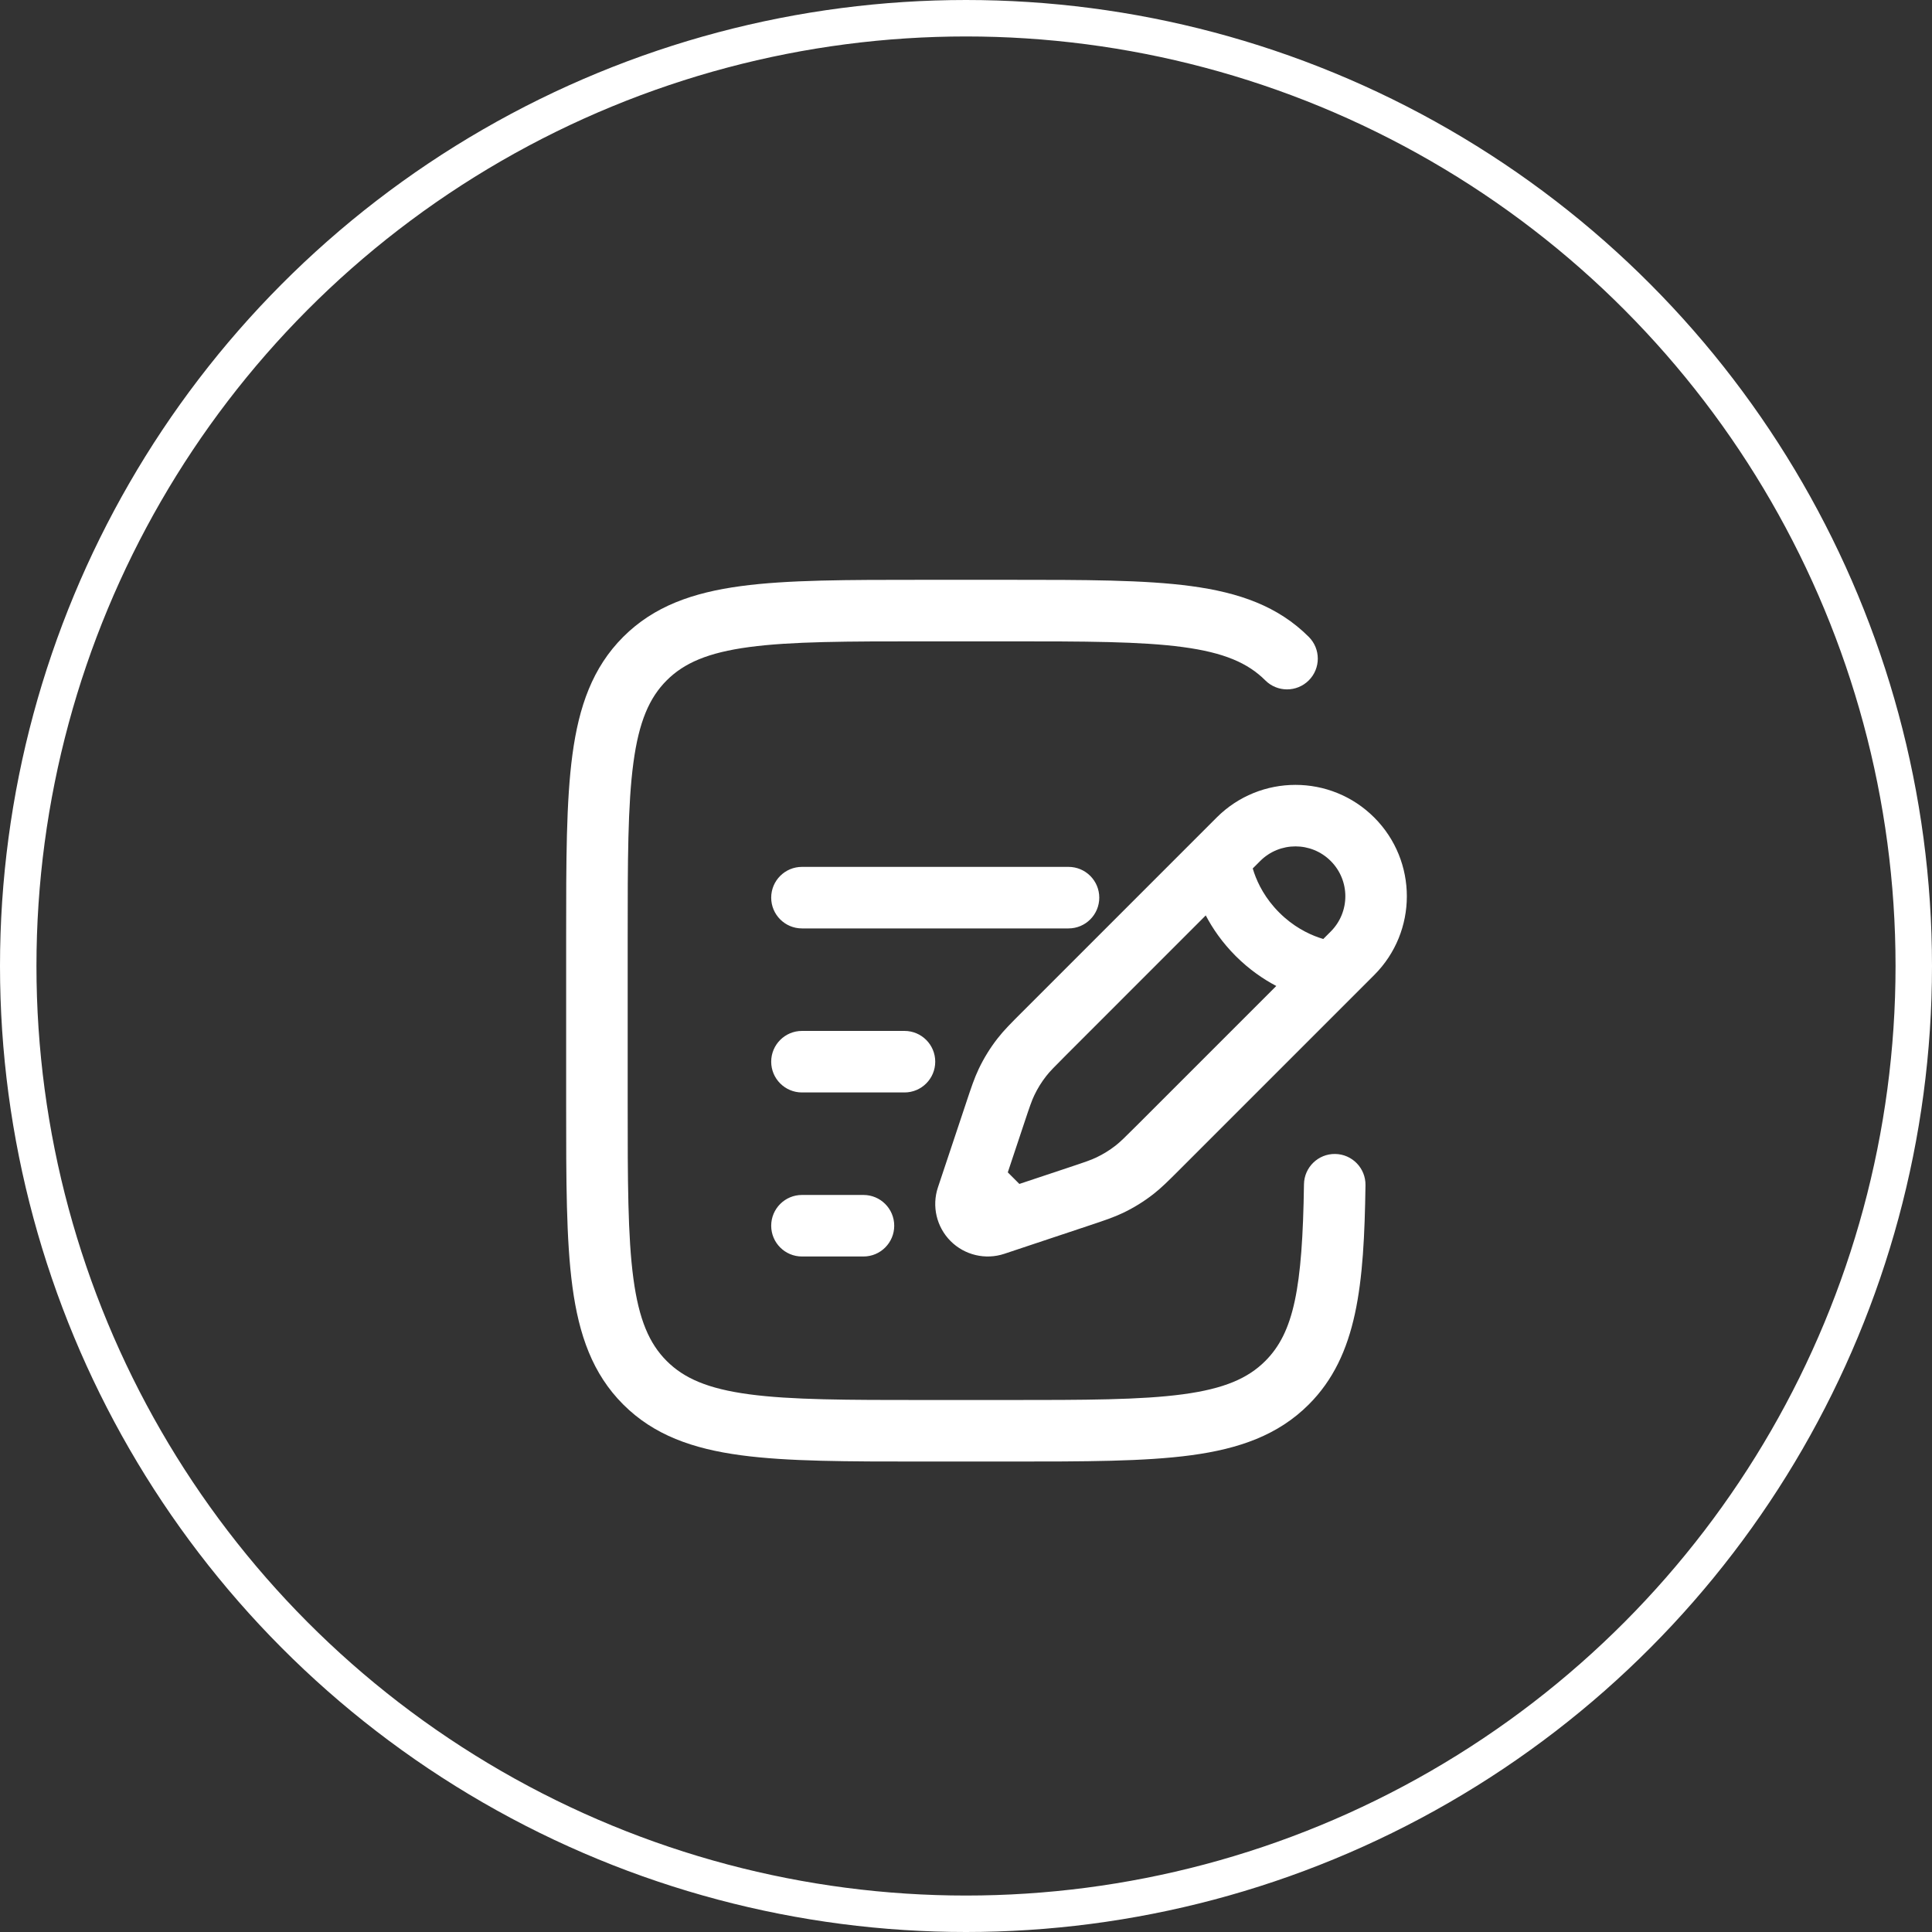
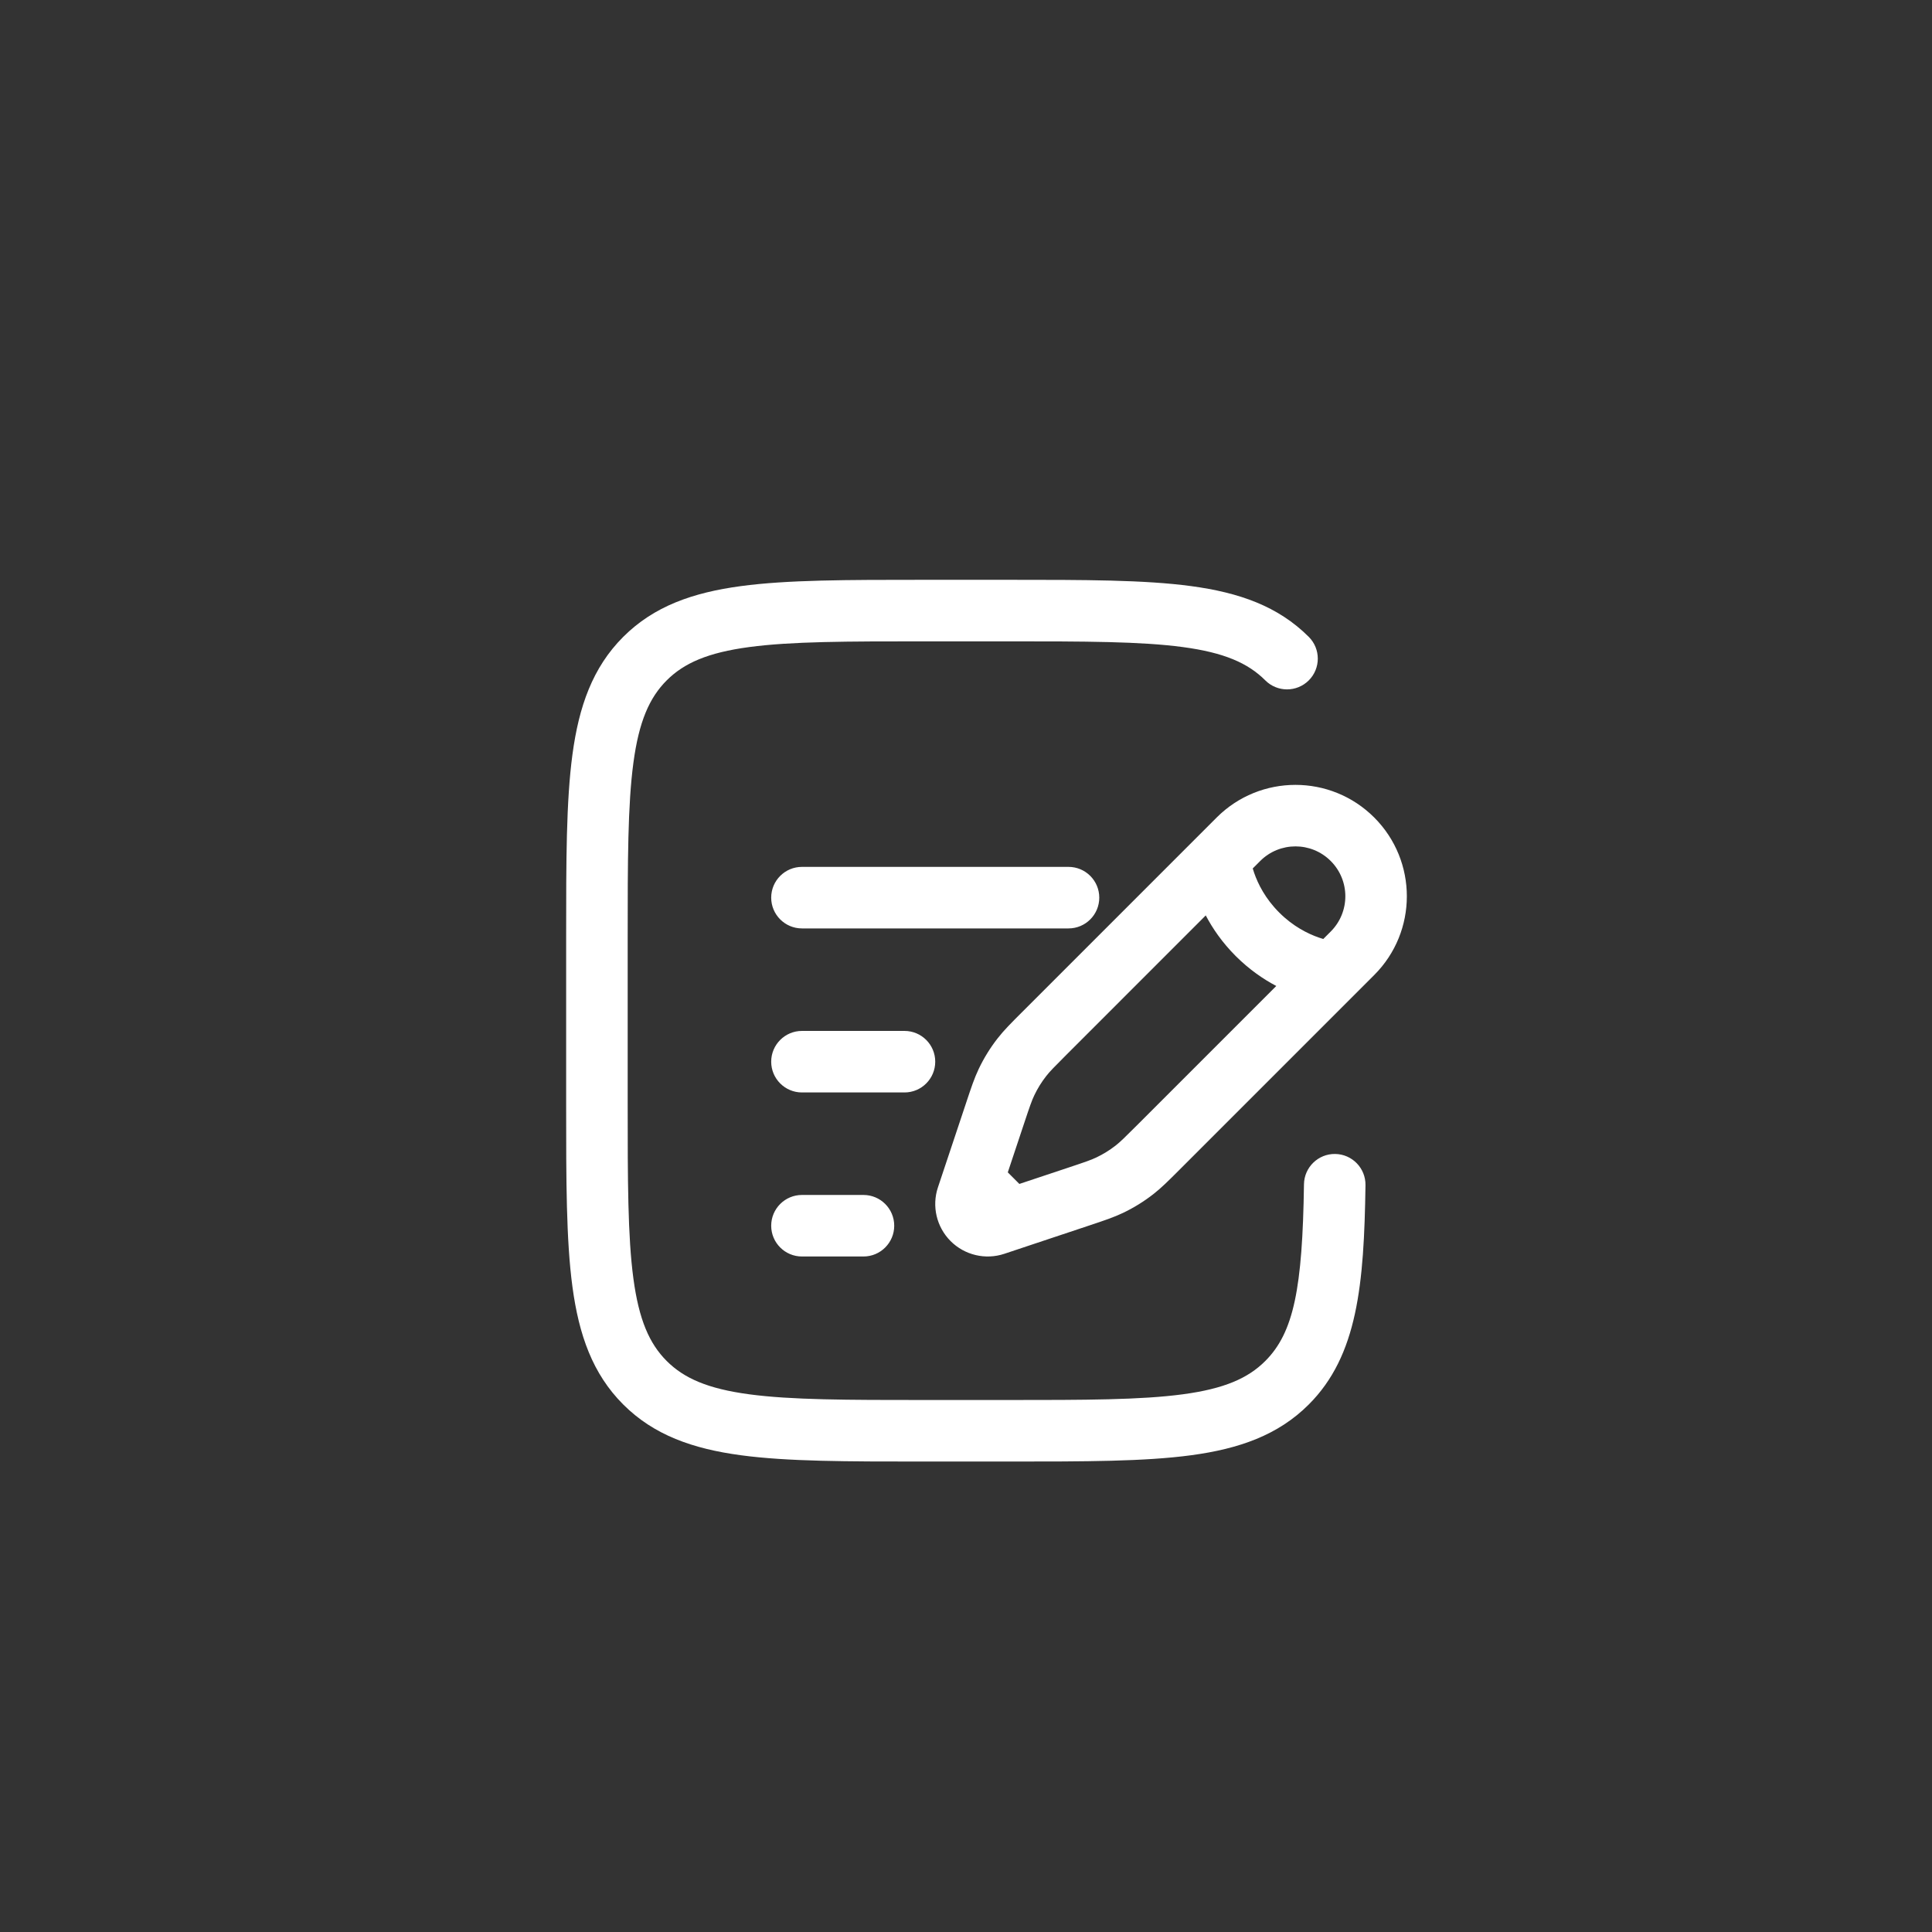
<svg xmlns="http://www.w3.org/2000/svg" width="106" height="106" viewBox="0 0 106 106" fill="none">
  <rect x="0" y="0" width="106" height="106" fill="#333333" stroke="none" />
-   <circle cx="53" cy="53" r="52" stroke="white" stroke-width="2" />
  <path fill-rule="evenodd" clip-rule="evenodd" d="M50.623 31.812H55.377C59.512 31.812 62.787 31.812 65.35 32.157C67.988 32.512 70.123 33.259 71.807 34.943C72.466 35.602 72.466 36.67 71.807 37.329C71.148 37.988 70.08 37.988 69.421 37.329C68.469 36.377 67.164 35.806 64.901 35.502C62.588 35.191 59.54 35.188 55.25 35.188H50.75C46.46 35.188 43.412 35.191 41.099 35.502C38.836 35.806 37.532 36.377 36.579 37.329C35.627 38.282 35.056 39.586 34.752 41.849C34.441 44.162 34.438 47.21 34.438 51.5V60.5C34.438 64.79 34.441 67.838 34.752 70.151C35.056 72.414 35.627 73.719 36.579 74.671C37.532 75.623 38.836 76.194 41.099 76.498C43.412 76.809 46.46 76.812 50.75 76.812H55.25C59.54 76.812 62.588 76.809 64.901 76.498C67.164 76.194 68.469 75.623 69.421 74.671C70.987 73.105 71.461 70.672 71.543 64.976C71.557 64.044 72.323 63.299 73.255 63.313C74.187 63.326 74.931 64.093 74.918 65.024C74.839 70.486 74.485 74.379 71.807 77.057C70.123 78.741 67.988 79.488 65.35 79.843C62.787 80.188 59.512 80.188 55.377 80.188H50.623C46.488 80.188 43.213 80.188 40.65 79.843C38.012 79.488 35.877 78.741 34.193 77.057C32.509 75.373 31.762 73.238 31.407 70.6C31.062 68.037 31.062 64.762 31.062 60.627V51.373C31.062 47.238 31.062 43.963 31.407 41.4C31.762 38.762 32.509 36.627 34.193 34.943C35.877 33.259 38.012 32.512 40.65 32.157C43.213 31.812 46.488 31.812 50.623 31.812ZM66.754 44.852C69.141 42.466 73.011 42.466 75.397 44.852C77.784 47.239 77.784 51.109 75.397 53.495L64.698 64.195C64.116 64.777 63.722 65.171 63.281 65.515C62.762 65.92 62.201 66.267 61.607 66.55C61.102 66.79 60.573 66.967 59.792 67.227L55.104 68.79C54.069 69.135 52.928 68.865 52.156 68.094C51.385 67.322 51.115 66.181 51.46 65.146L52.992 60.552C53.002 60.52 53.013 60.489 53.023 60.458C53.283 59.677 53.459 59.148 53.7 58.643C53.983 58.049 54.33 57.488 54.735 56.969C55.079 56.528 55.473 56.134 56.055 55.552C56.078 55.529 56.102 55.505 56.126 55.482L66.754 44.852ZM73.011 47.239C71.942 46.17 70.21 46.17 69.141 47.239L68.732 47.648C68.754 47.723 68.78 47.803 68.809 47.888C69.02 48.498 69.422 49.305 70.184 50.066C70.945 50.828 71.752 51.229 72.362 51.441C72.447 51.47 72.527 51.496 72.602 51.518L73.011 51.109C74.08 50.04 74.08 48.308 73.011 47.239ZM70.024 54.096C69.309 53.72 68.537 53.192 67.797 52.453C67.058 51.713 66.53 50.941 66.154 50.225L58.512 57.868C57.835 58.546 57.597 58.787 57.396 59.045C57.142 59.37 56.924 59.723 56.747 60.095C56.606 60.39 56.496 60.711 56.193 61.62L55.293 64.322L55.928 64.957L58.63 64.057C59.539 63.754 59.86 63.644 60.155 63.503C60.527 63.325 60.88 63.108 61.205 62.854C61.463 62.653 61.704 62.415 62.382 61.738L70.024 54.096ZM42.312 49.25C42.312 48.318 43.068 47.562 44 47.562H58.625C59.557 47.562 60.312 48.318 60.312 49.25C60.312 50.182 59.557 50.938 58.625 50.938H44C43.068 50.938 42.312 50.182 42.312 49.25ZM42.312 58.25C42.312 57.318 43.068 56.562 44 56.562H49.625C50.557 56.562 51.312 57.318 51.312 58.25C51.312 59.182 50.557 59.938 49.625 59.938H44C43.068 59.938 42.312 59.182 42.312 58.25ZM42.312 67.25C42.312 66.318 43.068 65.562 44 65.562H47.375C48.307 65.562 49.062 66.318 49.062 67.25C49.062 68.182 48.307 68.938 47.375 68.938H44C43.068 68.938 42.312 68.182 42.312 67.25Z" fill="white" />
</svg>